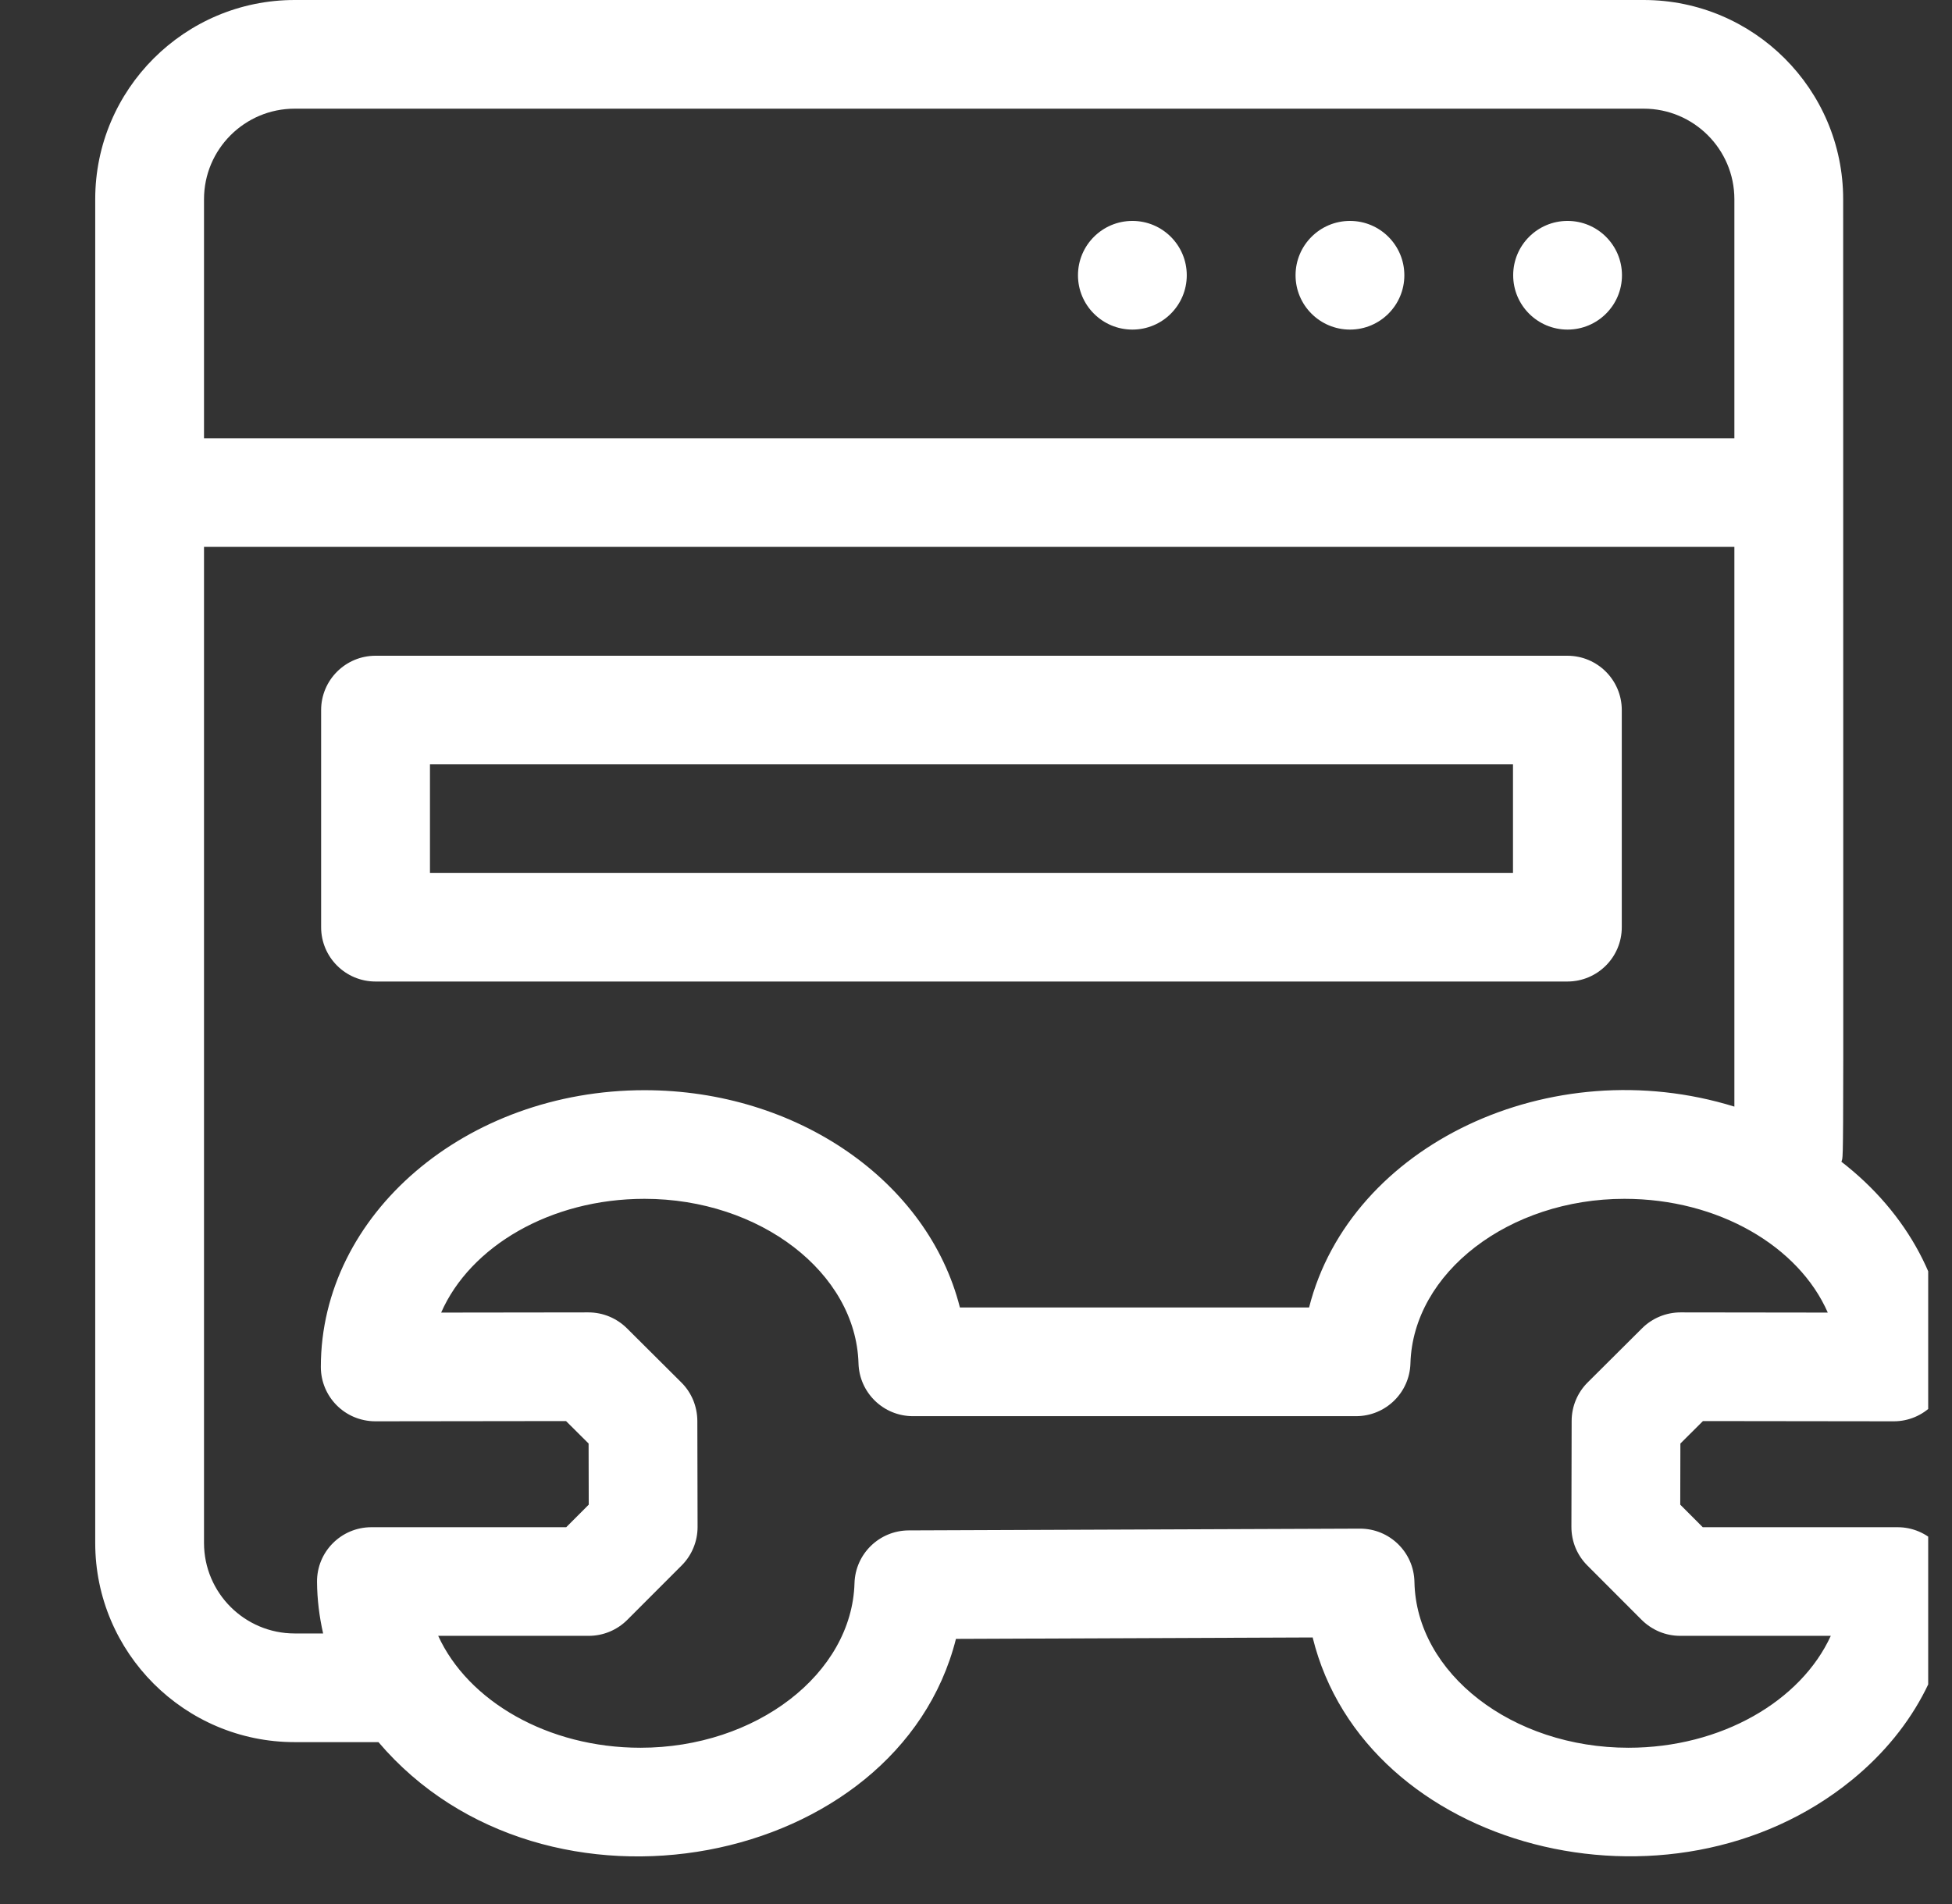
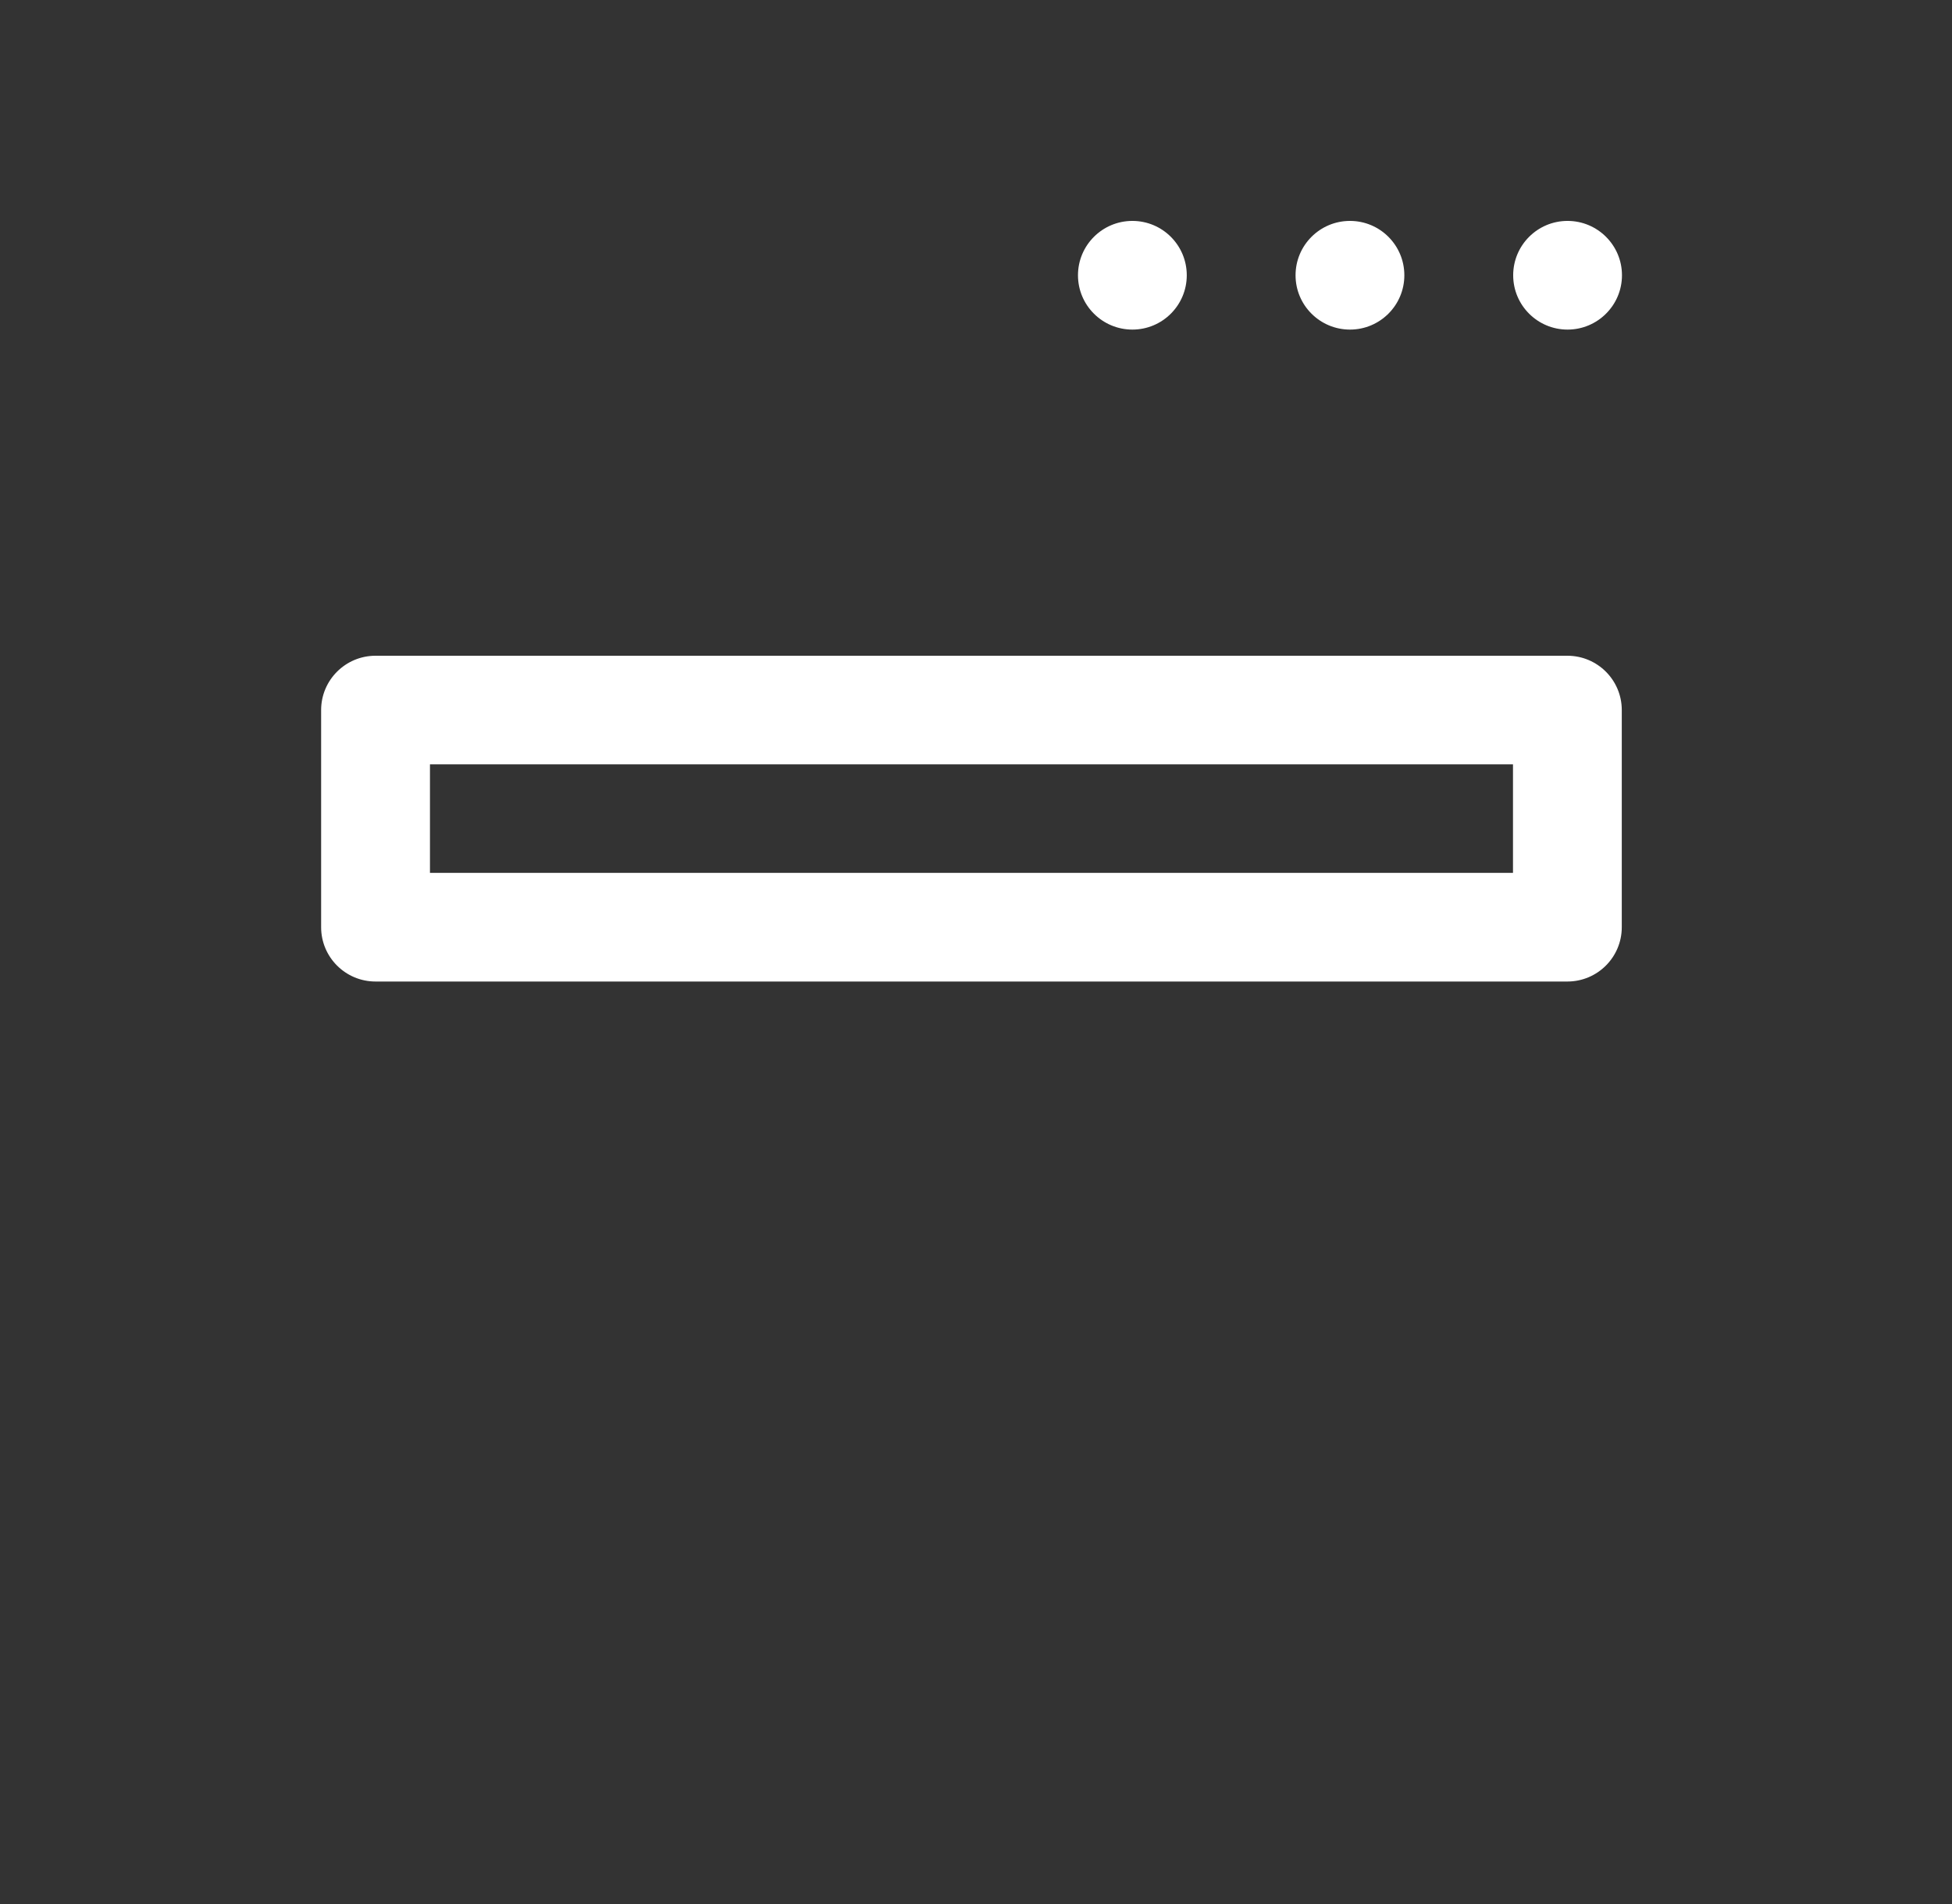
<svg xmlns="http://www.w3.org/2000/svg" width="41" height="40" viewBox="0 0 41 40" fill="none">
  <rect x="0" y="0" width="41" height="40" fill="#333333" stroke="none" />
  <g clip-path="url(#clip0_694_3053)">
    <g clip-path="url(#clip1_694_3053)">
      <path d="M34.068 5.783C34.068 5.152 33.556 4.641 32.925 4.641C32.294 4.641 31.783 5.152 31.783 5.783C31.783 6.413 32.294 6.924 32.925 6.924C33.556 6.924 34.068 6.413 34.068 5.783ZM29.497 5.783C29.497 5.152 28.986 4.641 28.355 4.641C27.724 4.641 27.212 5.152 27.212 5.783C27.212 6.413 27.724 6.924 28.355 6.924C28.986 6.924 29.497 6.413 29.497 5.783ZM24.927 5.783C24.927 5.152 24.416 4.641 23.785 4.641C23.154 4.641 22.642 5.152 22.642 5.783C22.642 6.413 23.154 6.924 23.785 6.924C24.416 6.924 24.927 6.413 24.927 5.783ZM7.888 20.62H32.921C33.553 20.62 34.064 20.109 34.064 19.479V14.917C34.064 14.287 33.553 13.776 32.921 13.776H7.888C7.257 13.776 6.745 14.287 6.745 14.917V19.479C6.745 20.109 7.257 20.62 7.888 20.62ZM9.031 16.058H31.779V18.337H9.031V16.058Z" fill="white" />
-       <path d="M39.857 32.084H35.765L35.292 31.61L35.295 30.326L35.769 29.854L39.776 29.859C40.407 29.859 40.919 29.348 40.919 28.717C40.919 27.009 40.053 25.47 38.677 24.406C38.732 24.19 38.714 25.539 38.714 4.185C38.714 1.877 36.835 0 34.525 0H6.189C3.879 0 2 1.877 2 4.185V32.414C2 34.721 3.879 36.599 6.189 36.599H7.949C11.446 40.71 18.863 39.251 20.079 34.43L27.571 34.4C28.67 38.871 35.095 40.508 38.907 37.386C40.24 36.294 40.983 34.821 40.999 33.236C41.006 32.602 40.492 32.084 39.857 32.084V32.084ZM6.189 2.283H34.525C35.575 2.283 36.429 3.136 36.429 4.185V9.207H4.285V4.185C4.285 3.136 5.139 2.283 6.189 2.283V2.283ZM6.189 34.316C5.139 34.316 4.285 33.463 4.285 32.414V11.489H36.429V23.248C32.57 22.053 28.36 24.053 27.496 27.468H20.162C19.492 24.82 16.745 22.903 13.538 22.903C9.789 22.903 6.739 25.511 6.739 28.717C6.739 29.334 7.234 29.856 7.883 29.859L11.889 29.854L12.363 30.326L12.366 31.61L11.893 32.084H7.801C7.166 32.084 6.652 32.601 6.659 33.236C6.662 33.603 6.707 33.964 6.787 34.316H6.189ZM34.204 36.717C31.762 36.717 29.746 35.154 29.709 33.233C29.697 32.611 29.189 32.114 28.567 32.114L19.086 32.151C18.469 32.154 17.966 32.644 17.948 33.26C17.893 35.166 15.877 36.717 13.453 36.717C11.502 36.717 9.828 35.733 9.204 34.366H12.367C12.67 34.366 12.961 34.245 13.175 34.031L14.318 32.887C14.424 32.781 14.508 32.655 14.565 32.516C14.623 32.377 14.652 32.229 14.652 32.078L14.647 29.849C14.646 29.699 14.616 29.551 14.559 29.412C14.501 29.274 14.417 29.148 14.311 29.043L13.167 27.904C12.952 27.691 12.662 27.571 12.359 27.571L9.266 27.575C9.875 26.186 11.56 25.185 13.537 25.185C15.961 25.185 17.977 26.736 18.032 28.642C18.05 29.259 18.556 29.751 19.174 29.751H28.483C29.102 29.751 29.608 29.259 29.625 28.642C29.68 26.736 31.697 25.185 34.12 25.185C36.098 25.185 37.783 26.186 38.391 27.575L35.298 27.571C34.996 27.571 34.705 27.691 34.491 27.904L33.347 29.043C33.133 29.256 33.012 29.546 33.011 29.849L33.006 32.078C33.006 32.228 33.035 32.377 33.092 32.516C33.15 32.655 33.234 32.781 33.34 32.887L34.482 34.031C34.589 34.137 34.715 34.221 34.853 34.279C34.992 34.337 35.141 34.366 35.291 34.366H38.454C37.829 35.733 36.156 36.717 34.204 36.717Z" fill="white" />
    </g>
  </g>
  <defs>
    <clipPath id="clip0_694_3053">
      <rect width="40" height="40" fill="white" transform="translate(0.5)" />
    </clipPath>
    <clipPath id="clip1_694_3053">
      <rect width="39" height="39" fill="white" transform="translate(2)" />
    </clipPath>
  </defs>
</svg>